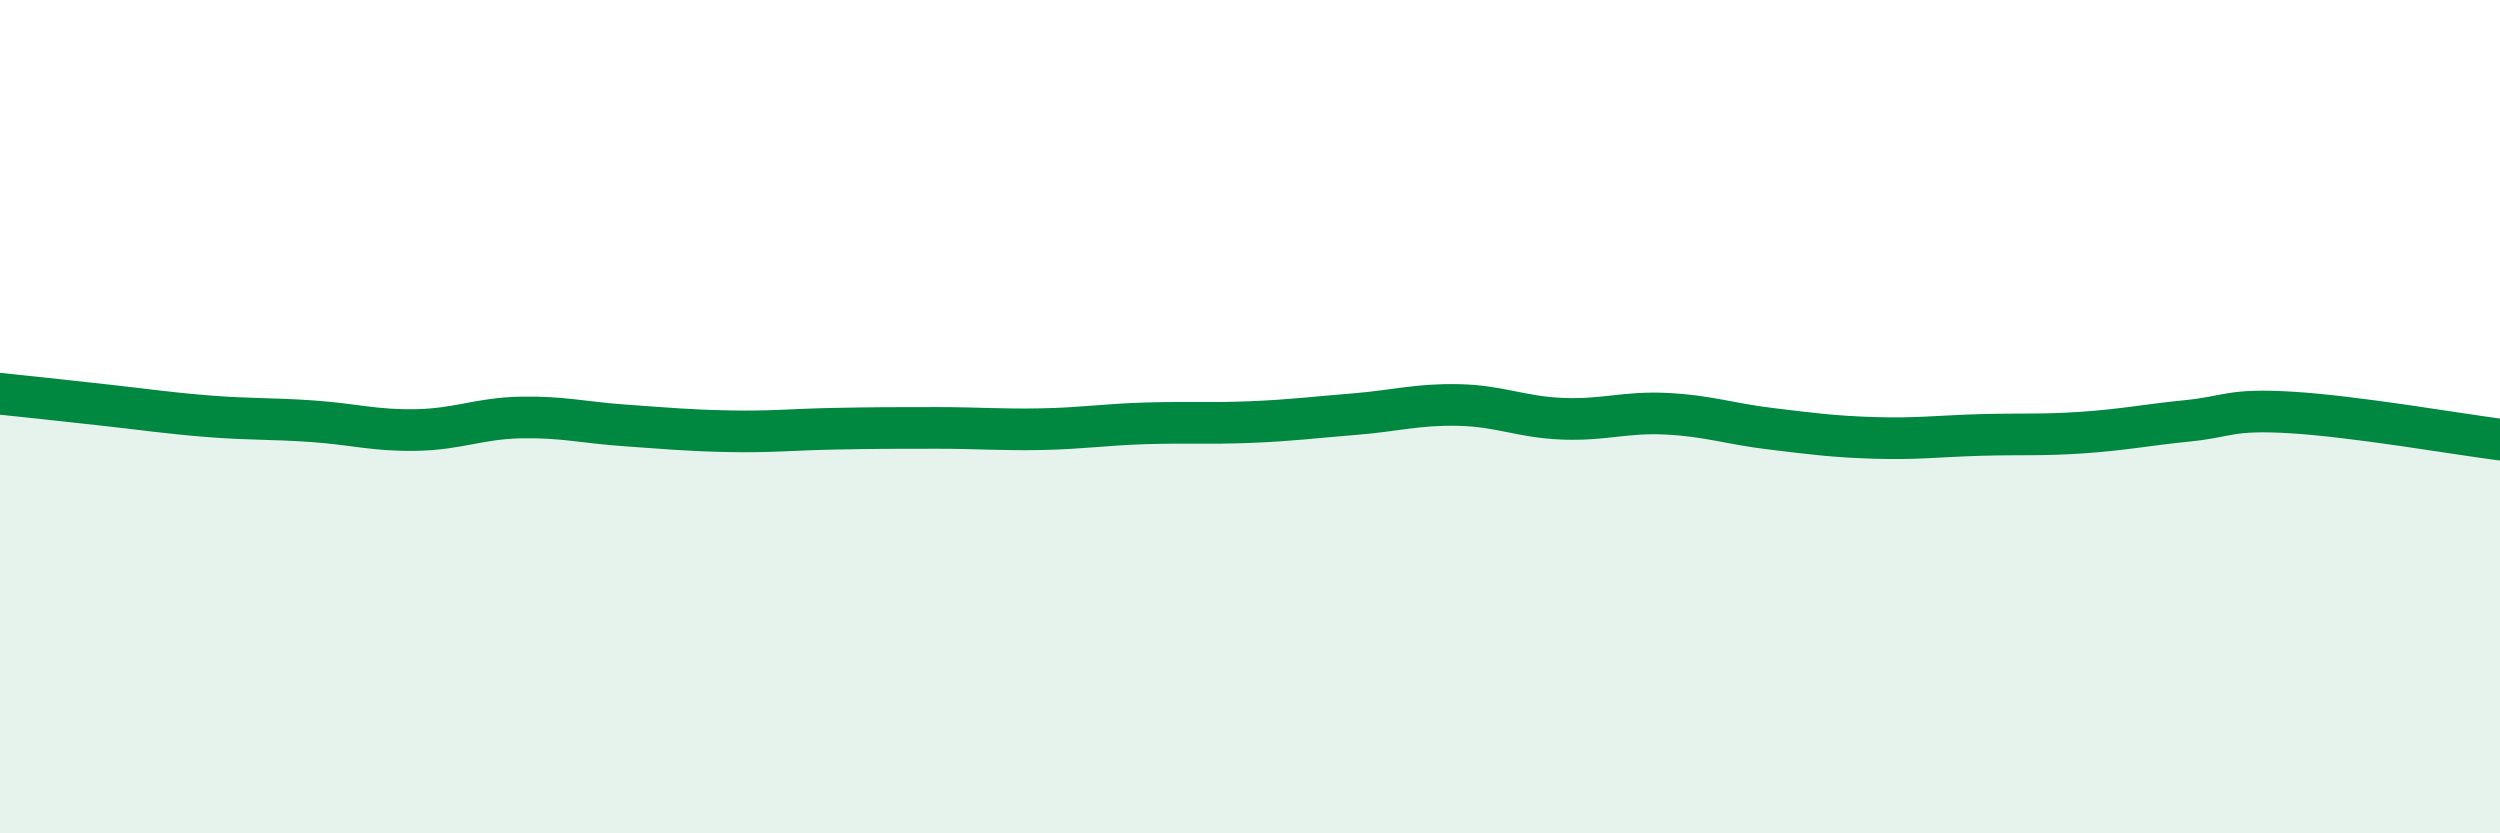
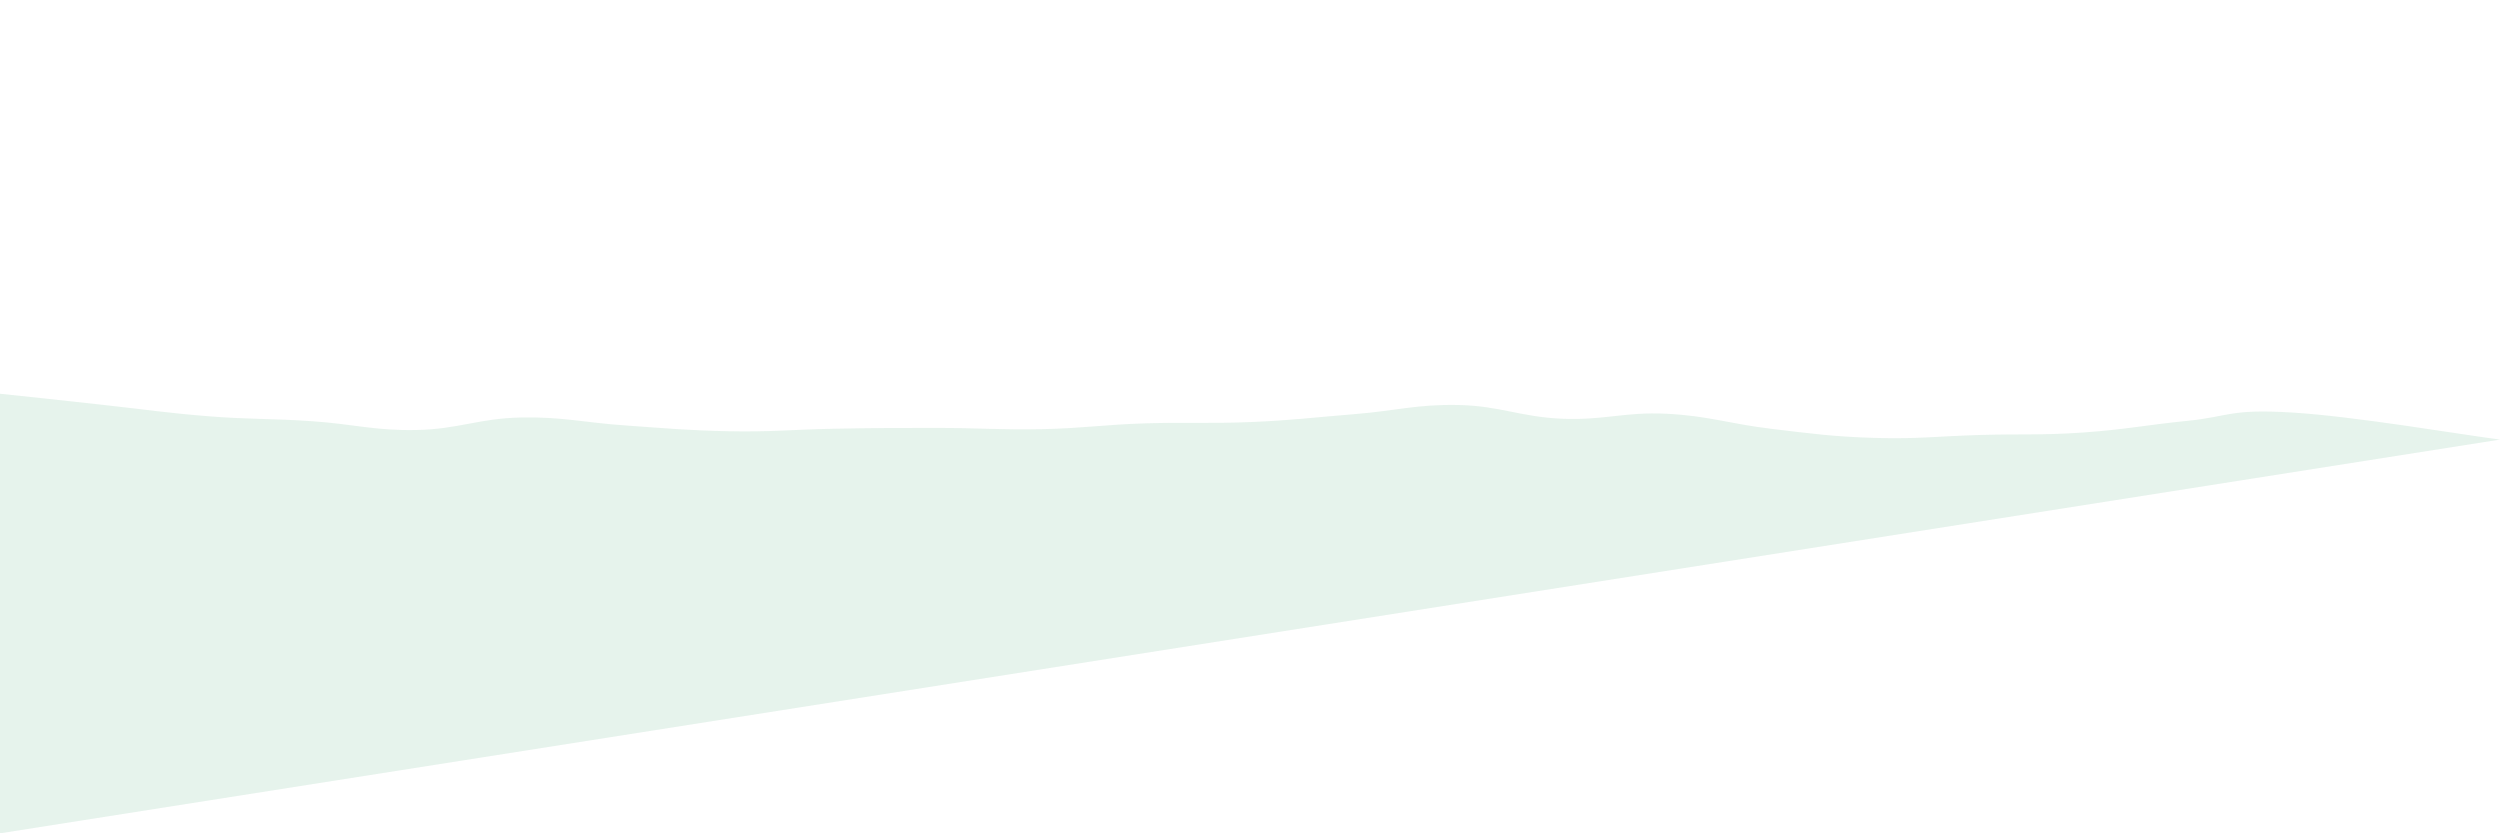
<svg xmlns="http://www.w3.org/2000/svg" width="60" height="20" viewBox="0 0 60 20">
-   <path d="M 0,9.45 C 0.5,9.5 1.5,9.61 2.5,9.72 C 3.5,9.83 4,9.91 5,9.99 C 6,10.07 6.5,10.04 7.5,10.11 C 8.5,10.18 9,10.34 10,10.32 C 11,10.3 11.5,10.04 12.5,10.02 C 13.5,10 14,10.14 15,10.21 C 16,10.28 16.5,10.33 17.5,10.35 C 18.5,10.37 19,10.31 20,10.29 C 21,10.27 21.5,10.27 22.5,10.27 C 23.5,10.27 24,10.32 25,10.3 C 26,10.28 26.5,10.19 27.5,10.16 C 28.5,10.13 29,10.17 30,10.13 C 31,10.09 31.5,10.02 32.5,9.94 C 33.5,9.86 34,9.7 35,9.72 C 36,9.74 36.5,10.01 37.5,10.05 C 38.5,10.09 39,9.88 40,9.93 C 41,9.98 41.5,10.17 42.5,10.29 C 43.5,10.41 44,10.48 45,10.51 C 46,10.54 46.5,10.47 47.5,10.44 C 48.5,10.41 49,10.45 50,10.38 C 51,10.31 51.5,10.2 52.5,10.1 C 53.5,10 53.5,9.81 55,9.9 C 56.5,9.99 59,10.42 60,10.55L60 20L0 20Z" fill="#008740" opacity="0.1" stroke-linecap="round" stroke-linejoin="round" />
-   <path d="M 0,9.45 C 0.5,9.5 1.5,9.61 2.5,9.72 C 3.5,9.83 4,9.91 5,9.99 C 6,10.07 6.5,10.04 7.5,10.11 C 8.5,10.18 9,10.34 10,10.32 C 11,10.3 11.5,10.04 12.5,10.02 C 13.5,10 14,10.14 15,10.21 C 16,10.28 16.5,10.33 17.5,10.35 C 18.5,10.37 19,10.31 20,10.29 C 21,10.27 21.5,10.27 22.5,10.27 C 23.5,10.27 24,10.32 25,10.3 C 26,10.28 26.5,10.19 27.5,10.16 C 28.5,10.13 29,10.17 30,10.13 C 31,10.09 31.5,10.02 32.5,9.94 C 33.5,9.86 34,9.7 35,9.72 C 36,9.74 36.5,10.01 37.5,10.05 C 38.5,10.09 39,9.88 40,9.93 C 41,9.98 41.5,10.17 42.5,10.29 C 43.5,10.41 44,10.48 45,10.51 C 46,10.54 46.5,10.47 47.5,10.44 C 48.5,10.41 49,10.45 50,10.38 C 51,10.31 51.5,10.2 52.5,10.1 C 53.5,10 53.5,9.81 55,9.9 C 56.5,9.99 59,10.42 60,10.55" stroke="#008740" stroke-width="1" fill="none" stroke-linecap="round" stroke-linejoin="round" />
+   <path d="M 0,9.45 C 0.5,9.5 1.5,9.61 2.5,9.72 C 3.5,9.83 4,9.91 5,9.99 C 6,10.07 6.5,10.04 7.5,10.11 C 8.5,10.18 9,10.34 10,10.32 C 11,10.3 11.5,10.04 12.5,10.02 C 13.5,10 14,10.14 15,10.21 C 16,10.28 16.5,10.33 17.5,10.35 C 18.5,10.37 19,10.31 20,10.29 C 21,10.27 21.5,10.27 22.5,10.27 C 23.5,10.27 24,10.32 25,10.3 C 26,10.28 26.5,10.19 27.5,10.16 C 28.5,10.13 29,10.17 30,10.13 C 31,10.09 31.5,10.02 32.5,9.94 C 33.5,9.86 34,9.7 35,9.72 C 36,9.74 36.5,10.01 37.5,10.05 C 38.5,10.09 39,9.88 40,9.93 C 41,9.98 41.5,10.17 42.5,10.29 C 43.5,10.41 44,10.48 45,10.51 C 46,10.54 46.5,10.47 47.5,10.44 C 48.5,10.41 49,10.45 50,10.38 C 51,10.31 51.5,10.2 52.5,10.1 C 53.5,10 53.5,9.81 55,9.9 C 56.5,9.99 59,10.42 60,10.55L0 20Z" fill="#008740" opacity="0.1" stroke-linecap="round" stroke-linejoin="round" />
</svg>